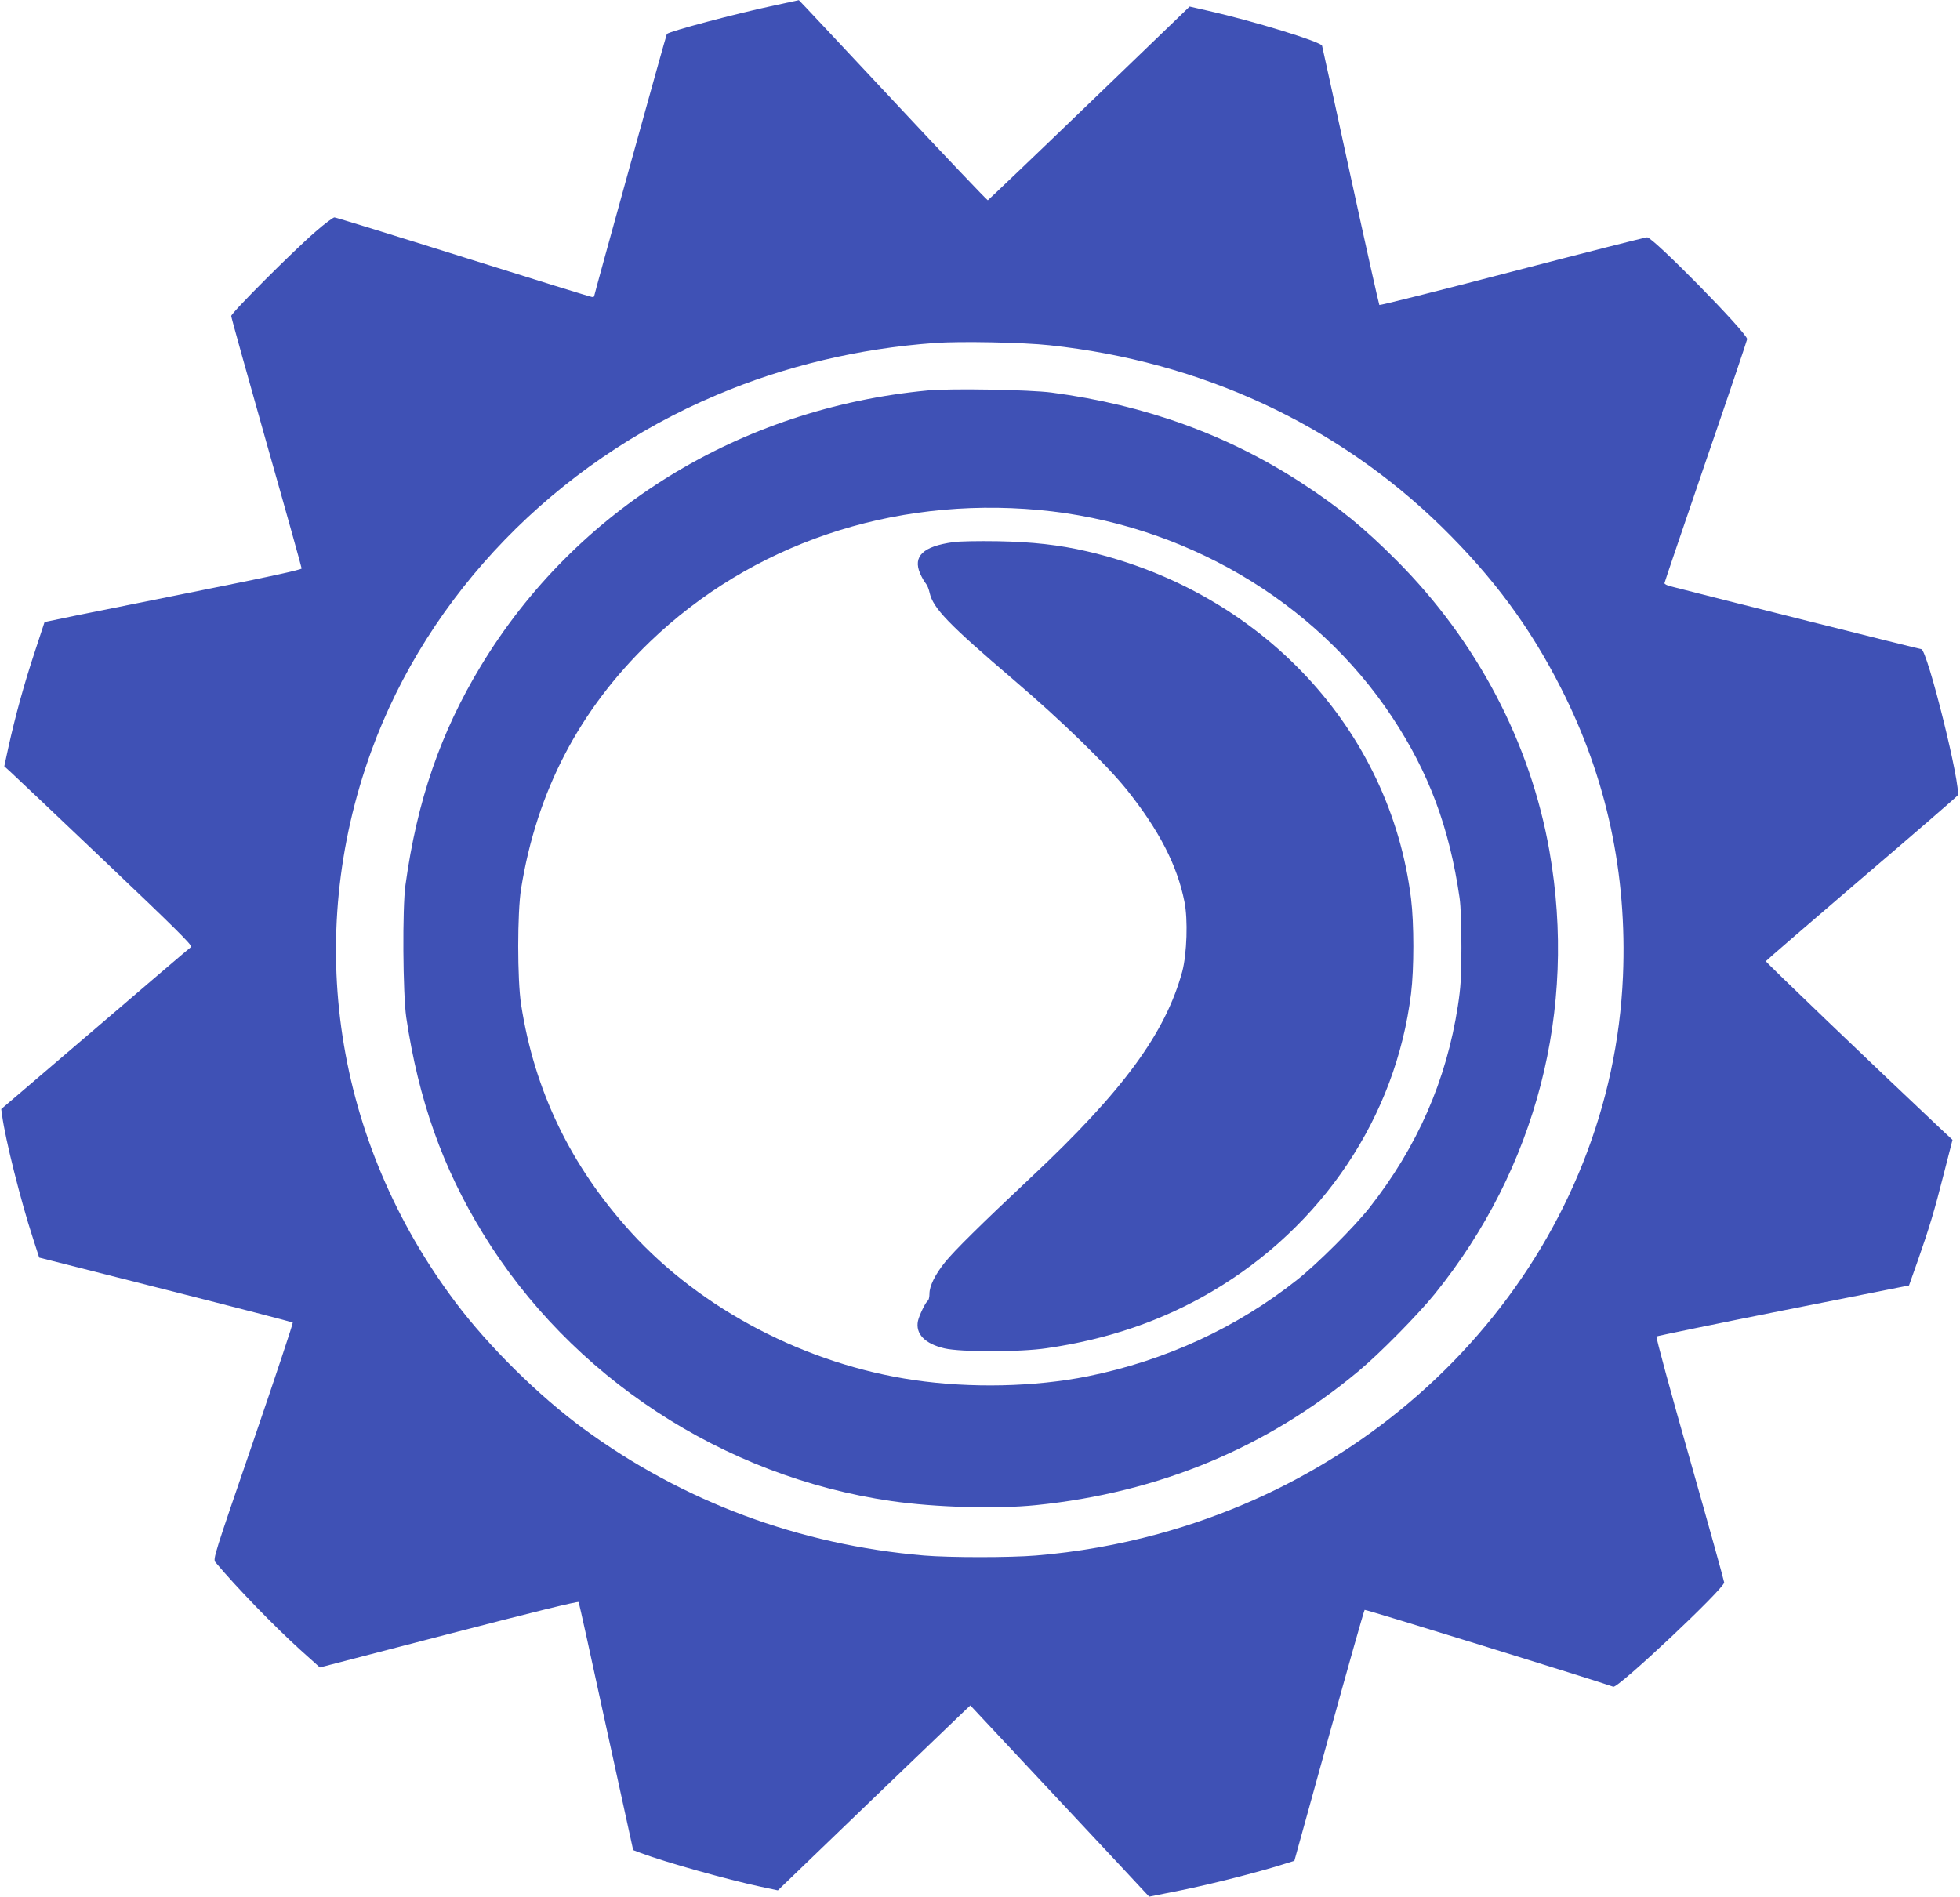
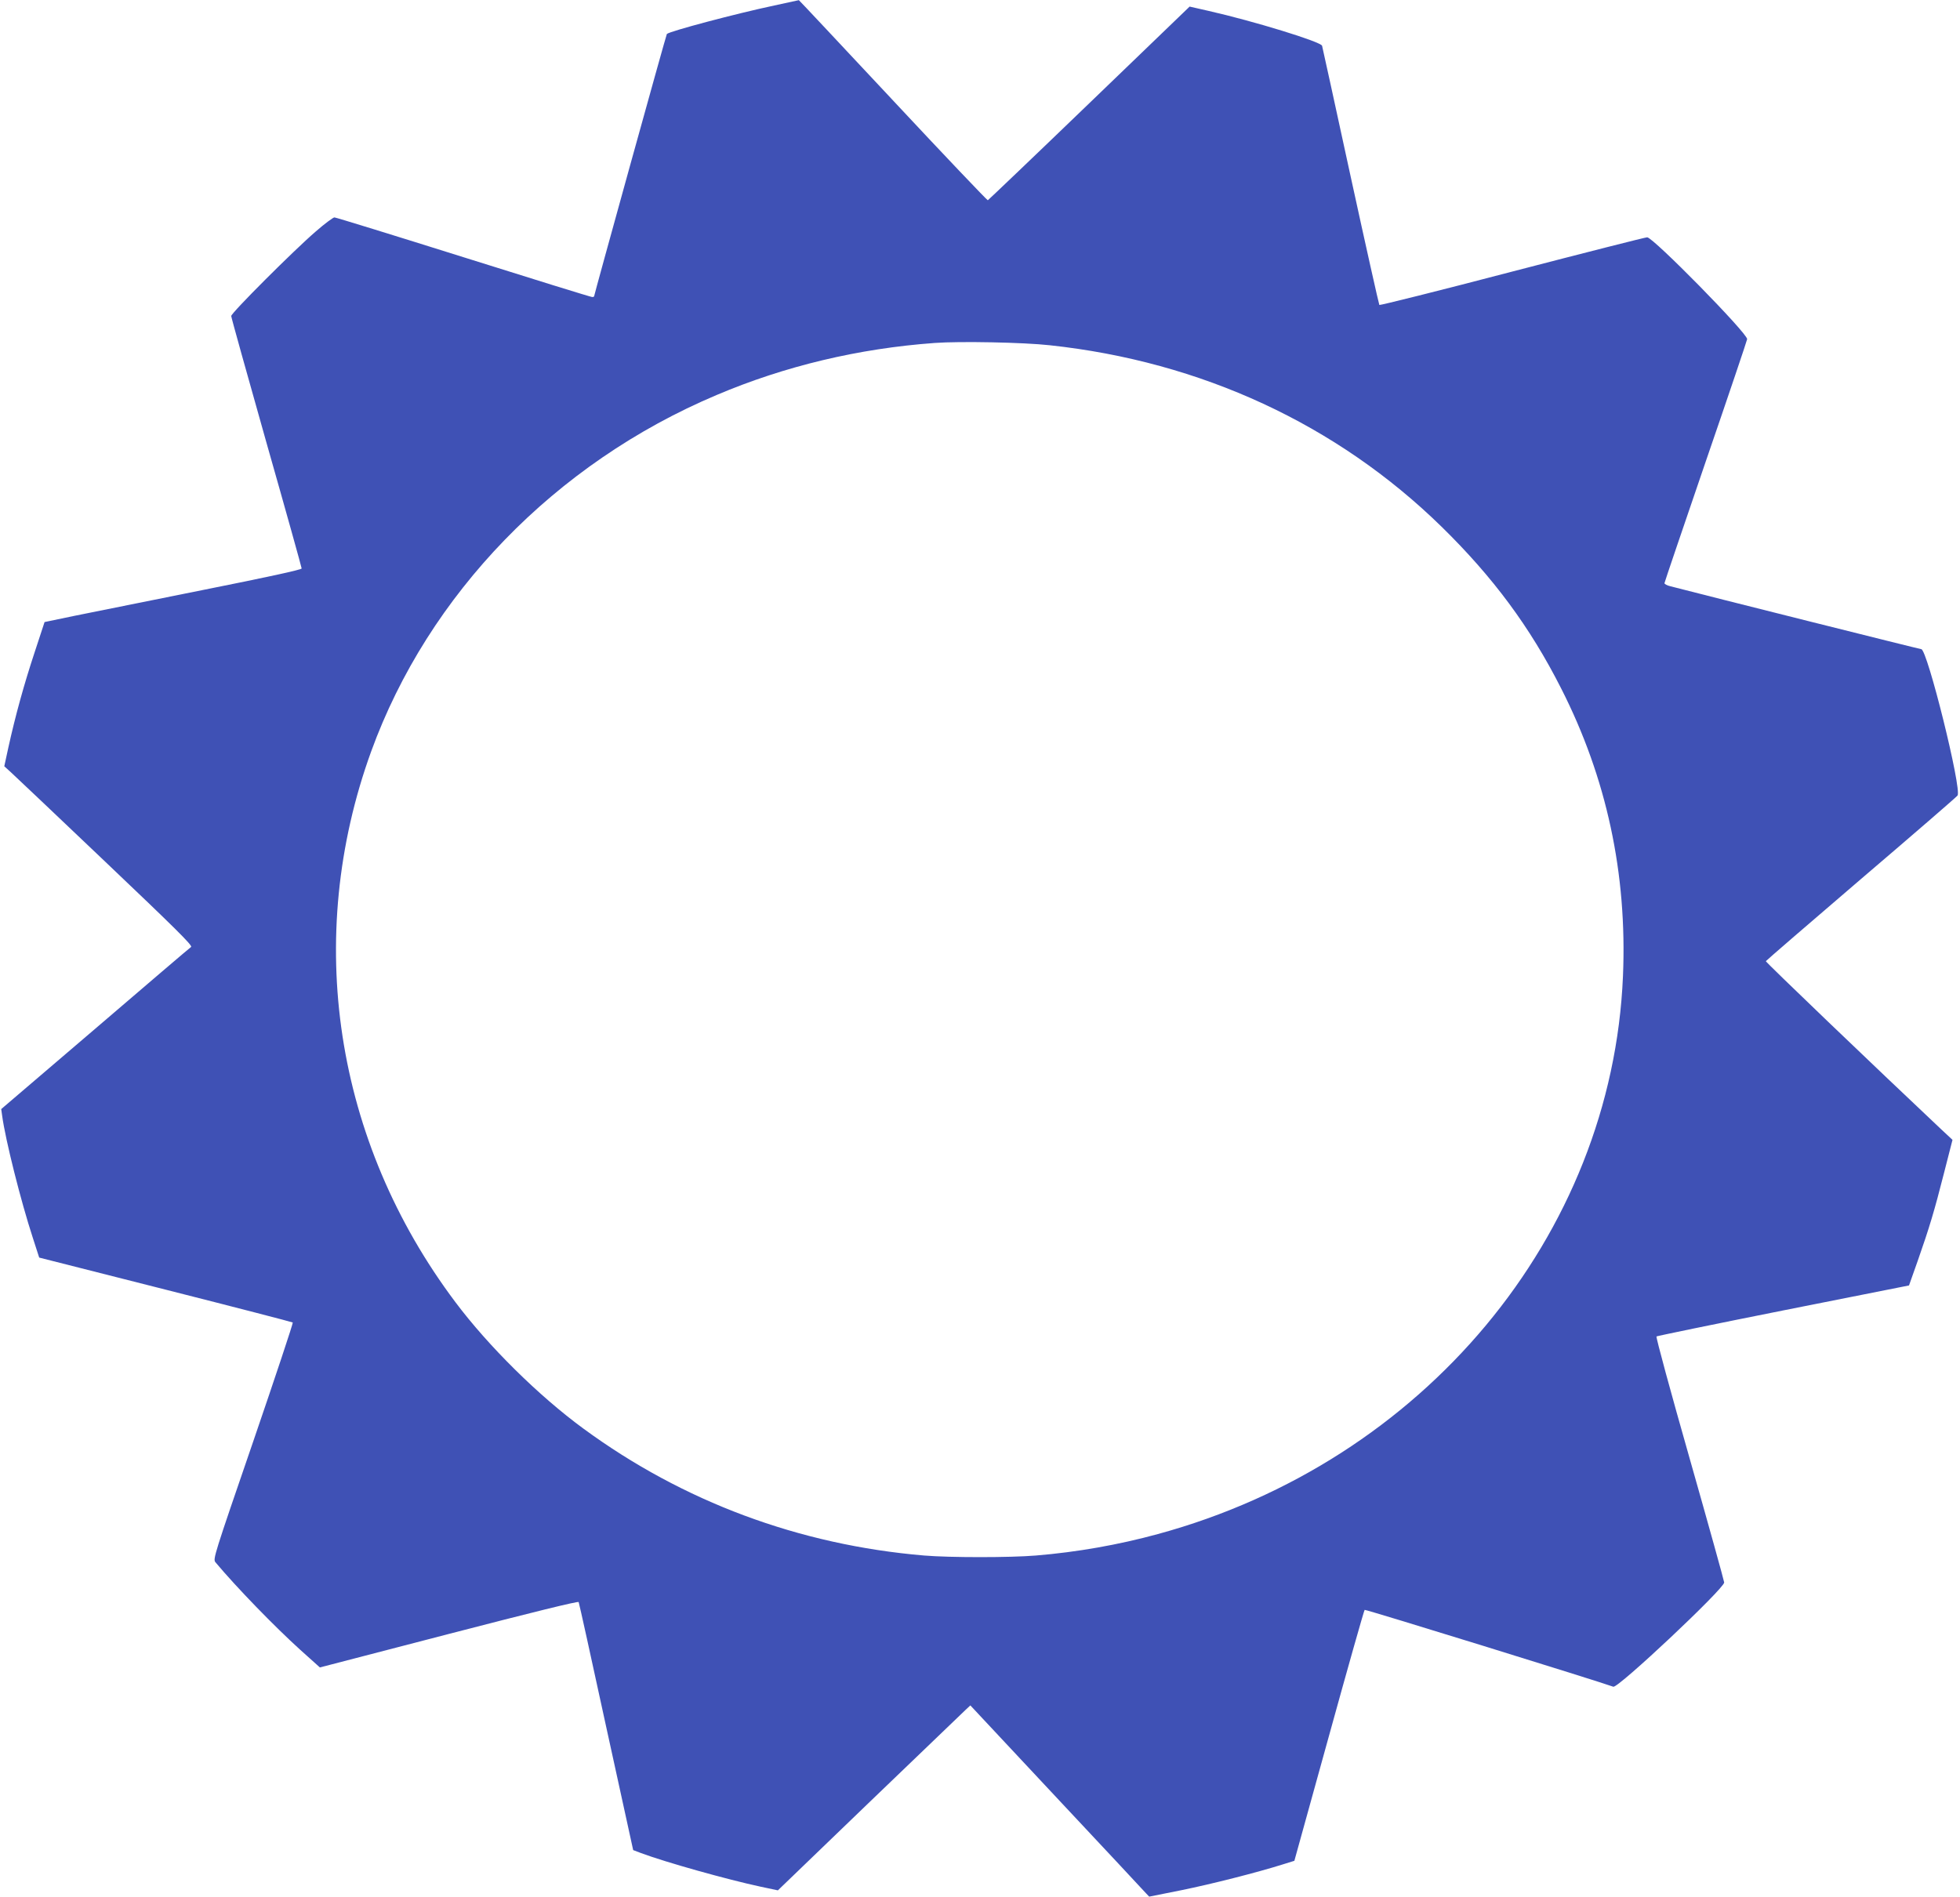
<svg xmlns="http://www.w3.org/2000/svg" version="1.0" width="1280pt" height="1239pt" viewBox="0 0 1280 1239" preserveAspectRatio="xMidYMid meet">
  <g transform="translate(0,1239) scale(0.1,-0.1)" fill="#3f51b5" stroke="none">
    <path d="M5056 12354 c-250 -53 -683 -168 -701 -186 -4 -3 -475 -1704 -475 -1713 0 -3 -6 -5 -13 -5 -8 0 -386 117 -840 260 -455 143 -834 260 -843 260 -8 0 -64 -41 -122 -92 -142 -122 -552 -532 -552 -552 0 -9 104 -381 230 -827 127 -446 230 -816 230 -822 0 -8 -226 -57 -642 -140 -354 -71 -732 -147 -840 -169 l-197 -41 -66 -201 c-68 -206 -124 -408 -171 -621 l-26 -120 44 -40 c24 -22 302 -285 617 -585 450 -428 570 -546 559 -555 -8 -5 -290 -246 -627 -535 l-613 -524 6 -43 c21 -157 122 -558 200 -797 l42 -130 824 -209 c454 -115 828 -212 832 -215 3 -4 -113 -353 -258 -776 -257 -748 -264 -769 -247 -790 140 -167 386 -420 555 -573 l127 -114 843 219 c551 143 844 215 847 208 3 -6 84 -373 180 -816 l176 -804 50 -19 c163 -61 567 -174 782 -220 l113 -24 598 576 c330 317 613 589 629 604 l30 28 563 -602 c310 -331 573 -612 584 -625 l21 -22 210 42 c197 40 496 116 664 169 l74 23 226 816 c124 449 229 820 233 823 4 5 1516 -463 1624 -502 31 -11 724 641 724 681 0 8 -101 372 -225 808 -124 435 -222 795 -217 799 4 3 376 80 828 170 l821 163 57 161 c76 217 108 323 172 575 l55 215 -75 70 c-432 407 -1146 1091 -1144 1097 2 4 282 246 623 538 341 291 624 536 629 544 29 42 -198 956 -237 956 -9 0 -1393 347 -1639 411 -21 5 -38 14 -38 20 0 5 122 363 270 796 149 433 270 792 270 798 0 40 -614 665 -653 665 -12 0 -409 -101 -882 -224 -473 -124 -863 -221 -867 -218 -3 4 -88 383 -188 842 -100 459 -183 842 -186 851 -7 26 -446 161 -742 228 l-123 28 -655 -631 c-360 -347 -659 -632 -663 -634 -4 -1 -283 292 -620 653 -337 360 -613 655 -614 654 -1 0 -74 -16 -161 -35z m1799 -2219 c989 -106 1876 -517 2559 -1185 336 -329 578 -655 781 -1056 297 -584 432 -1210 404 -1879 -71 -1695 -1302 -3173 -3038 -3645 -256 -70 -528 -118 -796 -140 -167 -14 -563 -14 -730 0 -816 69 -1575 352 -2225 829 -292 214 -620 538 -836 826 -790 1052 -992 2378 -550 3597 373 1027 1202 1883 2256 2328 445 189 927 304 1425 340 164 12 579 4 750 -15z" />
-     <path d="M6060 9840 c-1229 -116 -2301 -777 -2920 -1800 -263 -435 -416 -879 -492 -1430 -21 -150 -17 -712 5 -865 80 -537 237 -982 500 -1410 573 -937 1569 -1590 2667 -1749 288 -42 691 -53 945 -27 805 82 1508 375 2109 877 140 117 387 368 497 504 662 820 930 1854 748 2890 -124 709 -475 1375 -999 1900 -210 211 -374 345 -616 503 -484 316 -1024 512 -1636 593 -144 19 -659 28 -808 14z m725 -781 c941 -87 1804 -592 2306 -1352 240 -362 375 -724 441 -1182 8 -55 12 -182 12 -325 0 -191 -5 -262 -23 -379 -75 -488 -265 -922 -579 -1321 -99 -125 -340 -366 -472 -470 -393 -312 -861 -527 -1365 -629 -348 -70 -766 -79 -1135 -25 -705 103 -1389 460 -1848 964 -395 434 -632 925 -719 1490 -25 163 -25 598 0 755 102 635 380 1169 841 1613 663 638 1580 949 2541 861z" />
-     <path d="M6225 8849 c-196 -27 -265 -92 -216 -205 12 -27 29 -56 37 -65 9 -10 20 -37 25 -61 23 -101 122 -204 554 -573 306 -261 603 -550 735 -715 209 -262 328 -492 375 -729 24 -116 16 -342 -14 -456 -110 -403 -386 -780 -987 -1344 -332 -312 -505 -483 -563 -556 -64 -79 -101 -155 -101 -204 0 -22 -5 -43 -10 -46 -15 -9 -56 -94 -65 -132 -18 -85 45 -150 173 -180 107 -25 493 -25 667 1 401 58 756 180 1079 370 723 426 1202 1142 1301 1946 20 161 20 459 0 620 -136 1105 -975 2004 -2116 2269 -180 42 -357 62 -584 66 -121 2 -251 0 -290 -6z" />
  </g>
</svg>